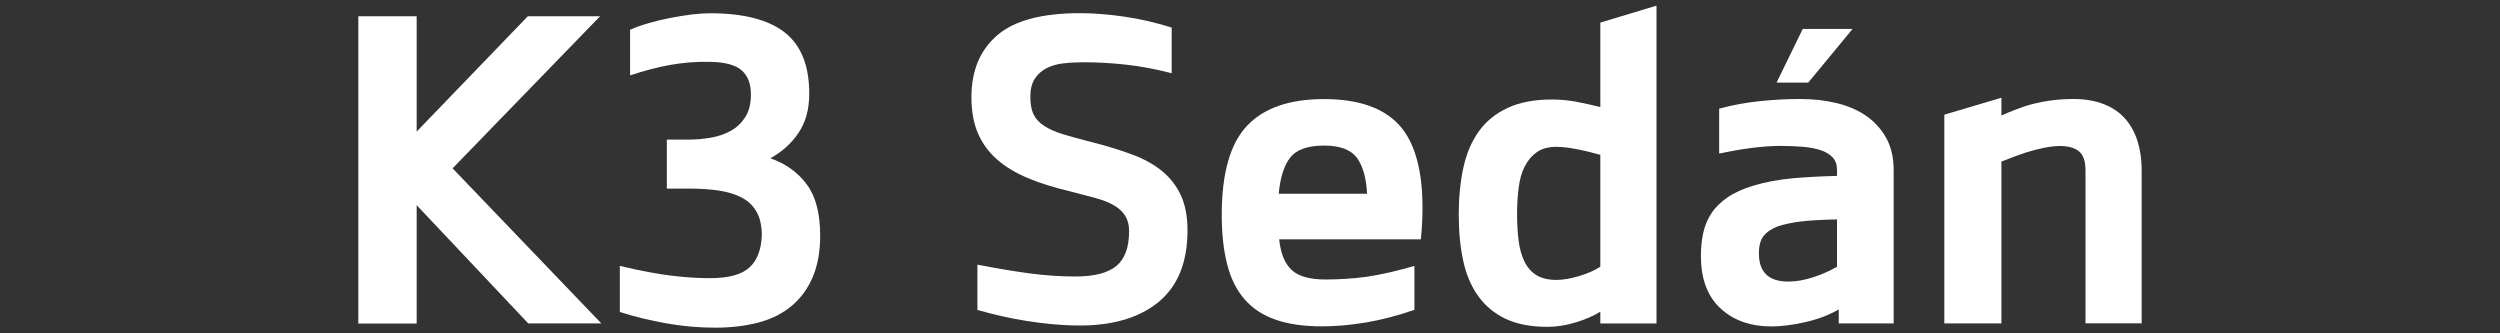
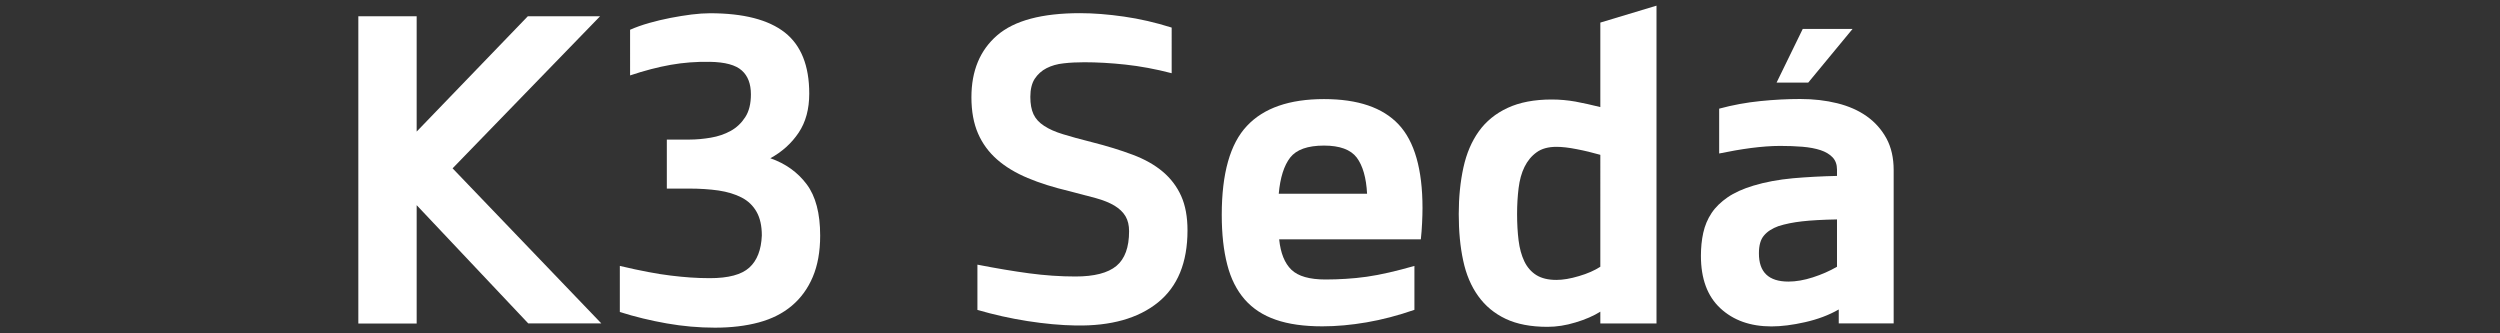
<svg xmlns="http://www.w3.org/2000/svg" version="1.1" id="Capa_1" x="0px" y="0px" viewBox="0 0 300 40" style="enable-background:new 0 0 300 40;" xml:space="preserve">
  <rect x="0" y="0" width="300" height="40" fill="#333333" stroke="none" />
  <style type="text/css">
	.st0{enable-background:new    ;}
	.st1{fill:#FFFFFF;}
</style>
  <g class="st0">
    <path class="st1" d="M43,1.95h7v13.84L63.34,1.95h8.67L54.31,20.2l17.85,18.61h-8.77L50,24.62v14.2h-7V1.95z" />
    <path class="st1" d="M97.11,11.23c0,1.86-0.42,3.42-1.27,4.69c-0.85,1.27-1.98,2.29-3.4,3.07c1.83,0.64,3.28,1.68,4.36,3.12   c1.08,1.44,1.62,3.49,1.62,6.16c0,1.93-0.3,3.58-0.89,4.97c-0.59,1.39-1.43,2.54-2.51,3.45c-1.08,0.91-2.4,1.58-3.96,2   c-1.56,0.42-3.31,0.63-5.27,0.63c-1.93,0-3.85-0.17-5.78-0.51c-1.93-0.34-3.8-0.79-5.63-1.37v-5.53c1.28,0.3,2.42,0.55,3.4,0.73   c0.98,0.19,1.88,0.33,2.71,0.43c0.83,0.1,1.61,0.18,2.36,0.23c0.74,0.05,1.52,0.08,2.33,0.08c2.23,0,3.81-0.42,4.74-1.27   c0.93-0.84,1.43-2.13,1.5-3.85c0-1.15-0.21-2.1-0.63-2.84c-0.42-0.74-1.02-1.32-1.8-1.72s-1.7-0.68-2.76-0.84   c-1.06-0.15-2.24-0.23-3.52-0.23h-2.69v-5.88h2.69c0.84,0,1.71-0.08,2.59-0.23c0.88-0.15,1.67-0.42,2.38-0.81   c0.71-0.39,1.29-0.94,1.75-1.65c0.46-0.71,0.68-1.62,0.68-2.74c0-1.25-0.36-2.21-1.09-2.86c-0.73-0.66-2-1.01-3.83-1.04   C83.57,7.39,82,7.51,80.48,7.78c-1.52,0.27-3.14,0.69-4.87,1.27V3.57c0.68-0.3,1.44-0.57,2.28-0.81c0.84-0.24,1.7-0.44,2.56-0.61   c0.86-0.17,1.71-0.3,2.54-0.41c0.83-0.1,1.56-0.15,2.21-0.15c4.02,0,7.01,0.77,8.98,2.31C96.13,5.44,97.11,7.88,97.11,11.23z" />
  </g>
  <g class="st0">
    <path class="st1" d="M140.62,8.79c-1.96-0.51-3.82-0.85-5.58-1.04c-1.76-0.19-3.4-0.28-4.92-0.28c-0.88,0-1.71,0.04-2.48,0.13   c-0.78,0.08-1.46,0.28-2.05,0.58c-0.59,0.3-1.06,0.73-1.42,1.27c-0.35,0.54-0.53,1.27-0.53,2.18c0,0.85,0.13,1.54,0.38,2.08   c0.25,0.54,0.68,1.01,1.27,1.39c0.59,0.39,1.35,0.73,2.28,1.01c0.93,0.29,2.07,0.6,3.42,0.94c1.86,0.47,3.51,0.98,4.94,1.52   c1.44,0.54,2.64,1.22,3.6,2.03c0.96,0.81,1.7,1.78,2.21,2.92c0.51,1.13,0.76,2.51,0.76,4.13c0,3.85-1.18,6.74-3.55,8.65   c-2.37,1.91-5.65,2.83-9.84,2.76c-1.83-0.03-3.76-0.21-5.81-0.53c-2.05-0.32-4.05-0.77-6.01-1.34v-5.43   c2.26,0.44,4.34,0.79,6.21,1.04c1.88,0.25,3.73,0.38,5.55,0.38c2.26,0,3.9-0.42,4.92-1.27c1.01-0.84,1.52-2.23,1.52-4.16   c0-0.71-0.14-1.31-0.43-1.8c-0.29-0.49-0.73-0.91-1.32-1.27c-0.59-0.35-1.34-0.66-2.26-0.91c-0.91-0.25-1.98-0.53-3.19-0.84   c-1.86-0.44-3.52-0.96-4.97-1.57c-1.45-0.61-2.68-1.35-3.68-2.23c-1-0.88-1.76-1.92-2.28-3.12c-0.52-1.2-0.79-2.64-0.79-4.34   c0-3.18,1.03-5.65,3.09-7.43c2.06-1.78,5.38-2.66,9.94-2.66c1.62,0,3.38,0.14,5.27,0.41c1.89,0.27,3.8,0.71,5.73,1.32V8.79z" />
    <path class="st1" d="M159.08,33.54c0.81,0,1.62-0.03,2.43-0.08c0.81-0.05,1.64-0.13,2.49-0.25c0.84-0.12,1.74-0.29,2.69-0.51   c0.95-0.22,1.96-0.48,3.04-0.79v5.27c-1.96,0.68-3.87,1.18-5.73,1.5c-1.86,0.32-3.63,0.48-5.32,0.48c-2.2,0-4.06-0.26-5.58-0.79   c-1.52-0.52-2.76-1.33-3.73-2.43c-0.96-1.1-1.67-2.49-2.1-4.18c-0.44-1.69-0.66-3.68-0.66-5.98c0-4.97,1-8.53,3.02-10.67   c2.01-2.15,5.1-3.22,9.25-3.22c4.06,0,7.04,1.01,8.95,3.04c1.91,2.03,2.87,5.38,2.87,10.04c0,0.54-0.02,1.14-0.05,1.8   c-0.03,0.66-0.08,1.31-0.15,1.95H153.5c0.17,1.66,0.66,2.87,1.47,3.65C155.78,33.15,157.15,33.54,159.08,33.54z M164.05,23.25   c-0.1-1.93-0.52-3.37-1.24-4.34c-0.73-0.96-2.04-1.44-3.93-1.44c-1.96,0-3.31,0.48-4.06,1.44c-0.74,0.96-1.2,2.41-1.37,4.34H164.05   z" />
    <path class="st1" d="M186.21,11.94c0.98,0,1.93,0.09,2.84,0.25c0.91,0.17,1.91,0.39,2.99,0.66V2.71l6.74-2.03v38.14h-6.74v-1.42   c-0.81,0.51-1.8,0.94-2.97,1.29c-1.17,0.36-2.29,0.53-3.37,0.53c-2,0-3.67-0.32-5.02-0.96c-1.35-0.64-2.45-1.55-3.3-2.74   c-0.85-1.18-1.45-2.6-1.8-4.26c-0.36-1.66-0.53-3.52-0.53-5.58c0-2.03,0.19-3.89,0.56-5.58c0.37-1.69,0.99-3.14,1.85-4.34   c0.86-1.2,2.01-2.14,3.45-2.81S184.11,11.94,186.21,11.94z M192.04,18.58c-0.95-0.27-1.89-0.5-2.84-0.68   c-0.95-0.19-1.76-0.28-2.43-0.28c-0.98,0-1.78,0.22-2.38,0.66c-0.61,0.44-1.09,1.02-1.45,1.75c-0.36,0.73-0.59,1.58-0.71,2.56   c-0.12,0.98-0.18,2.01-0.18,3.09c0,1.15,0.06,2.21,0.18,3.17c0.12,0.96,0.35,1.8,0.69,2.51c0.34,0.71,0.82,1.26,1.44,1.65   c0.63,0.39,1.43,0.58,2.41,0.58c0.78,0,1.68-0.15,2.71-0.46c1.03-0.3,1.88-0.68,2.56-1.12V18.58z" />
    <path class="st1" d="M220.64,37.14c-1.18,0.68-2.53,1.18-4.03,1.52c-1.5,0.34-2.85,0.51-4.03,0.51c-2.54,0-4.58-0.73-6.14-2.18   c-1.56-1.45-2.33-3.55-2.33-6.29c0-0.98,0.09-1.9,0.28-2.76c0.19-0.86,0.52-1.65,0.99-2.36c0.47-0.71,1.12-1.34,1.93-1.9   c0.81-0.56,1.84-1.02,3.09-1.4c1.45-0.44,3.04-0.73,4.77-0.89c1.72-0.15,3.48-0.24,5.27-0.28v-0.76c0-0.61-0.18-1.1-0.53-1.47   c-0.35-0.37-0.84-0.66-1.44-0.86c-0.61-0.2-1.34-0.34-2.18-0.41c-0.84-0.07-1.74-0.1-2.69-0.1c-1.05,0-2.21,0.09-3.47,0.25   c-1.27,0.17-2.54,0.39-3.83,0.66v-5.38c1.62-0.44,3.27-0.74,4.94-0.91c1.67-0.17,3.27-0.25,4.79-0.25c1.59,0,3.07,0.17,4.44,0.51   c1.37,0.34,2.55,0.86,3.55,1.57c1,0.71,1.78,1.6,2.36,2.66c0.57,1.06,0.86,2.32,0.86,3.78v18.41h-6.59V37.14z M214.61,33.79   c0.91,0,1.89-0.17,2.94-0.51c1.05-0.34,2.01-0.76,2.89-1.27v-5.68c-1.72,0.03-3.12,0.11-4.18,0.23c-1.07,0.12-2.02,0.31-2.86,0.58   c-0.74,0.27-1.32,0.64-1.72,1.12c-0.41,0.47-0.61,1.18-0.61,2.13C211.06,32.66,212.24,33.79,214.61,33.79z M213.19,9.91l3.14-6.44   h5.98l-5.32,6.44H213.19z" />
-     <path class="st1" d="M233.32,38.81V13.76l6.85-2.03v2.13c0.98-0.44,1.93-0.81,2.84-1.12c1.83-0.57,3.75-0.86,5.78-0.86   c1.42,0,2.65,0.21,3.7,0.63c1.05,0.42,1.9,1.01,2.56,1.77c0.66,0.76,1.15,1.67,1.47,2.71c0.32,1.05,0.48,2.18,0.48,3.4v18.41h-6.74   V20.41c0-1.05-0.25-1.79-0.76-2.23c-0.51-0.44-1.29-0.66-2.33-0.66c-1.05,0-2.43,0.27-4.16,0.81c-0.88,0.3-1.83,0.66-2.84,1.06   v19.42H233.32z" />
  </g>
</svg>